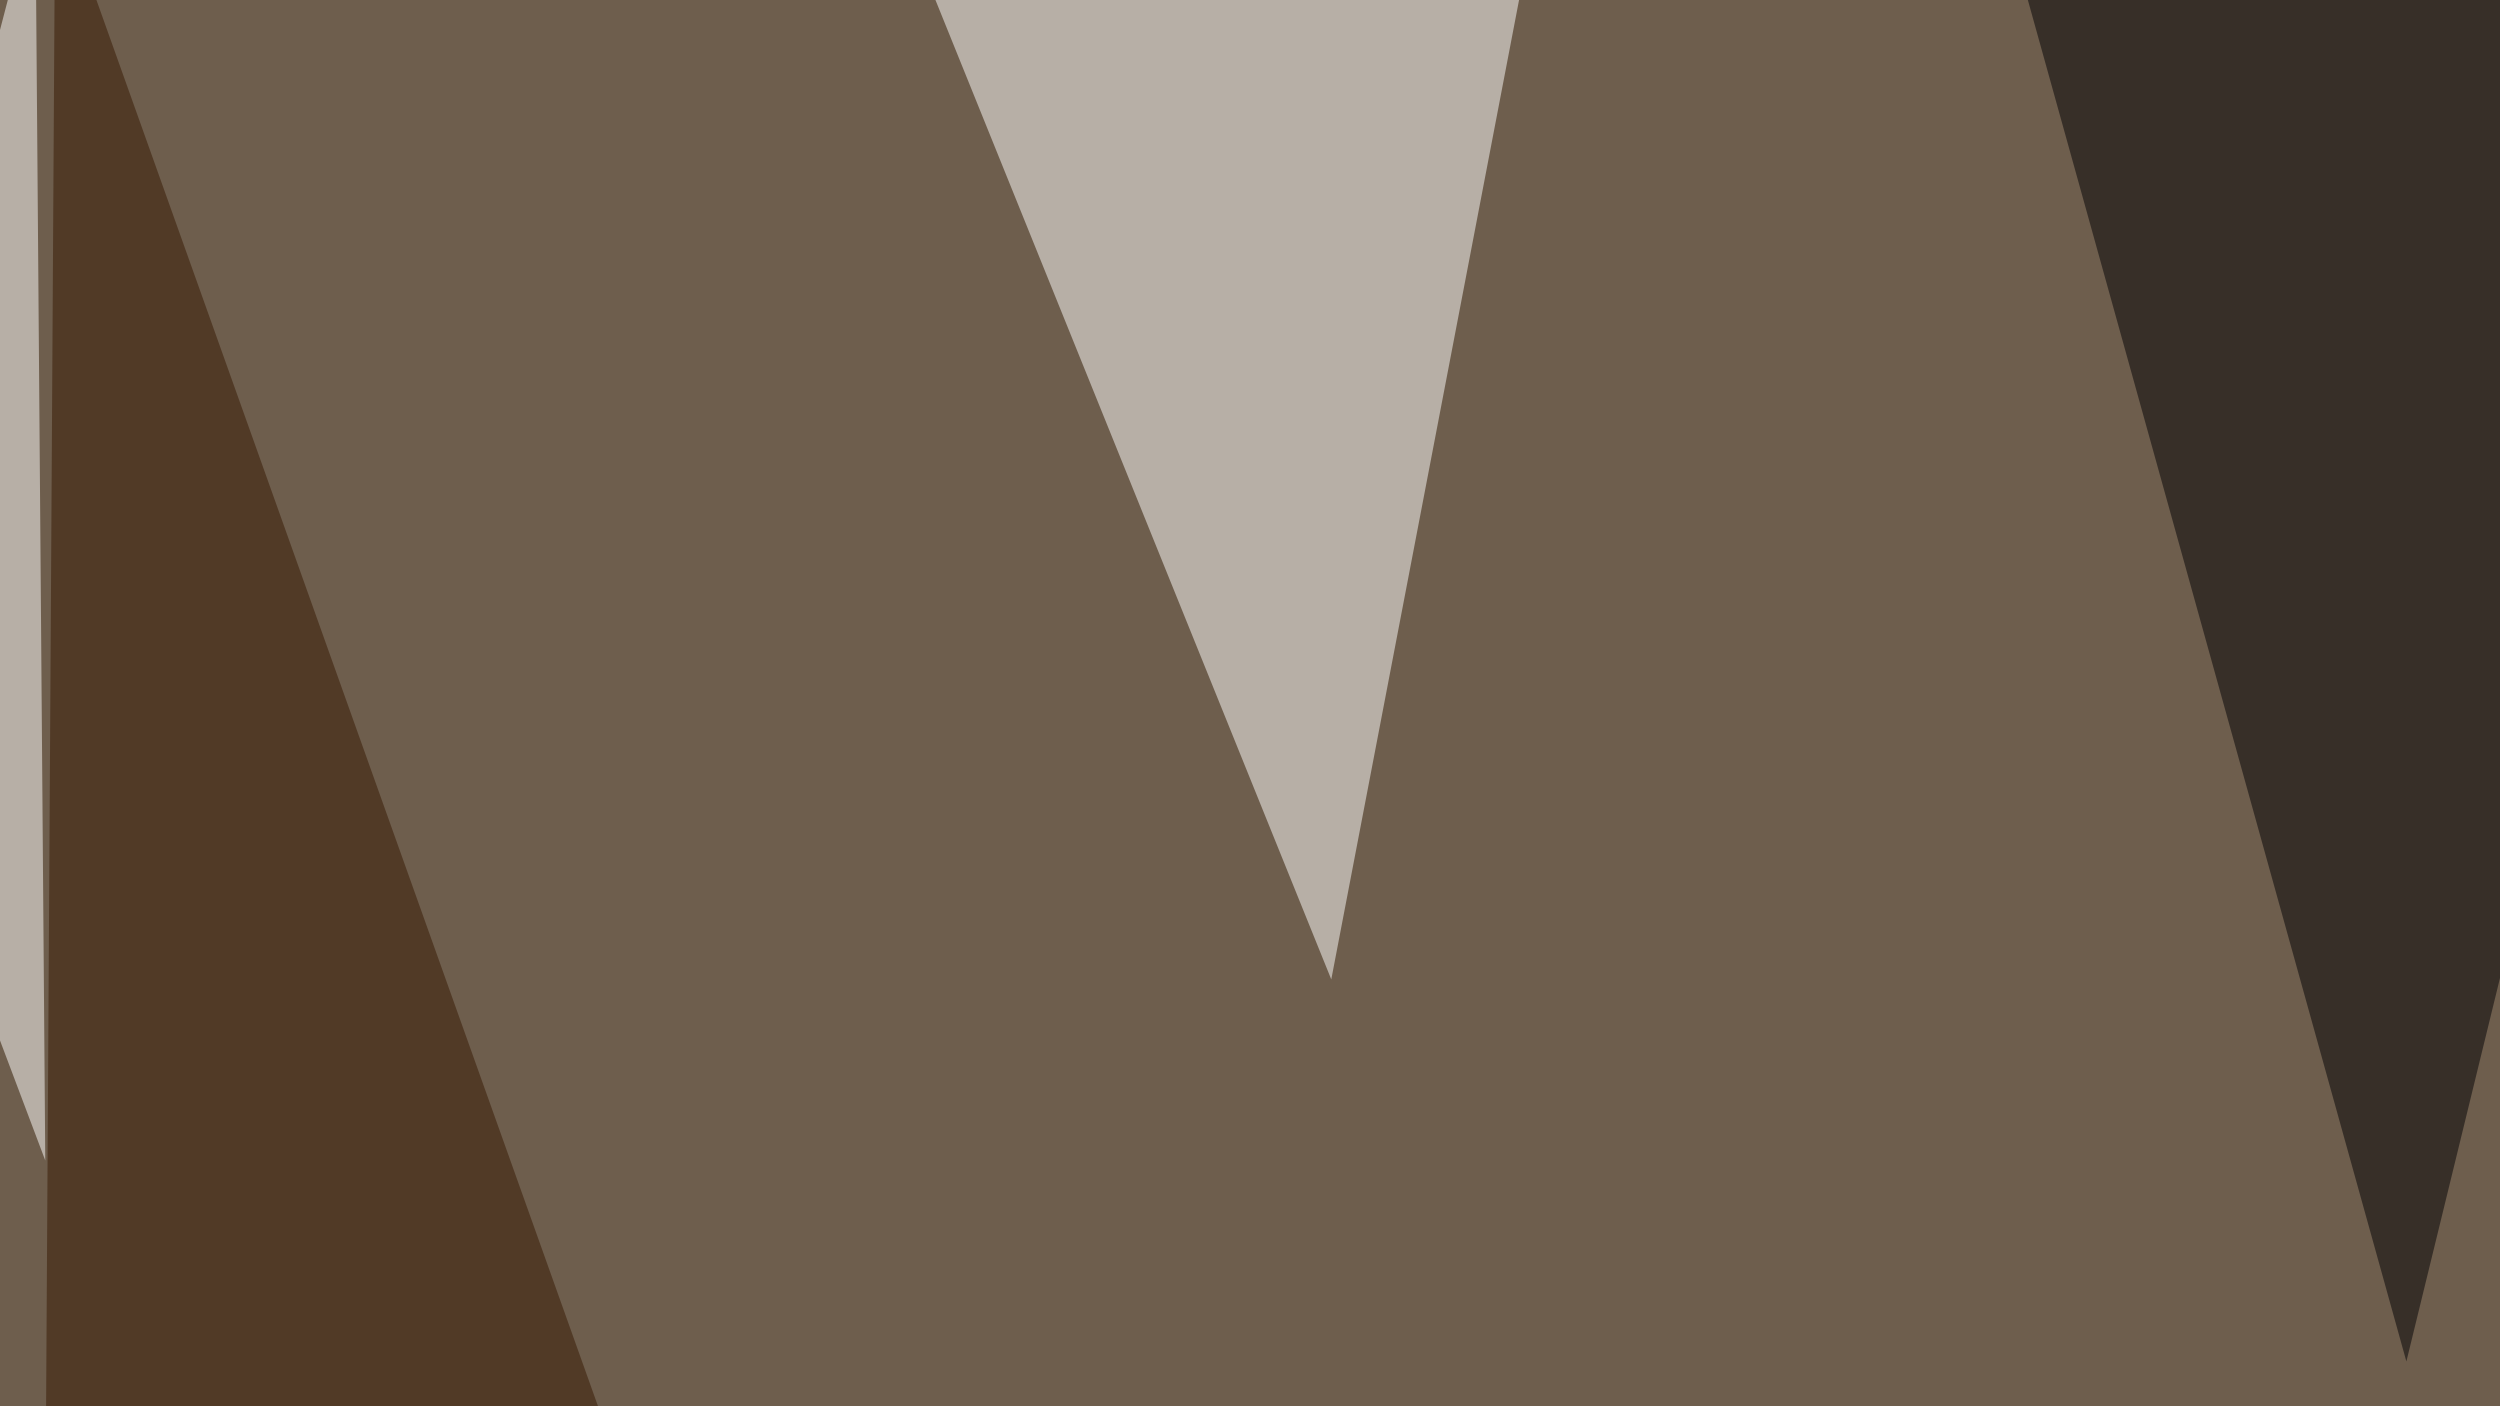
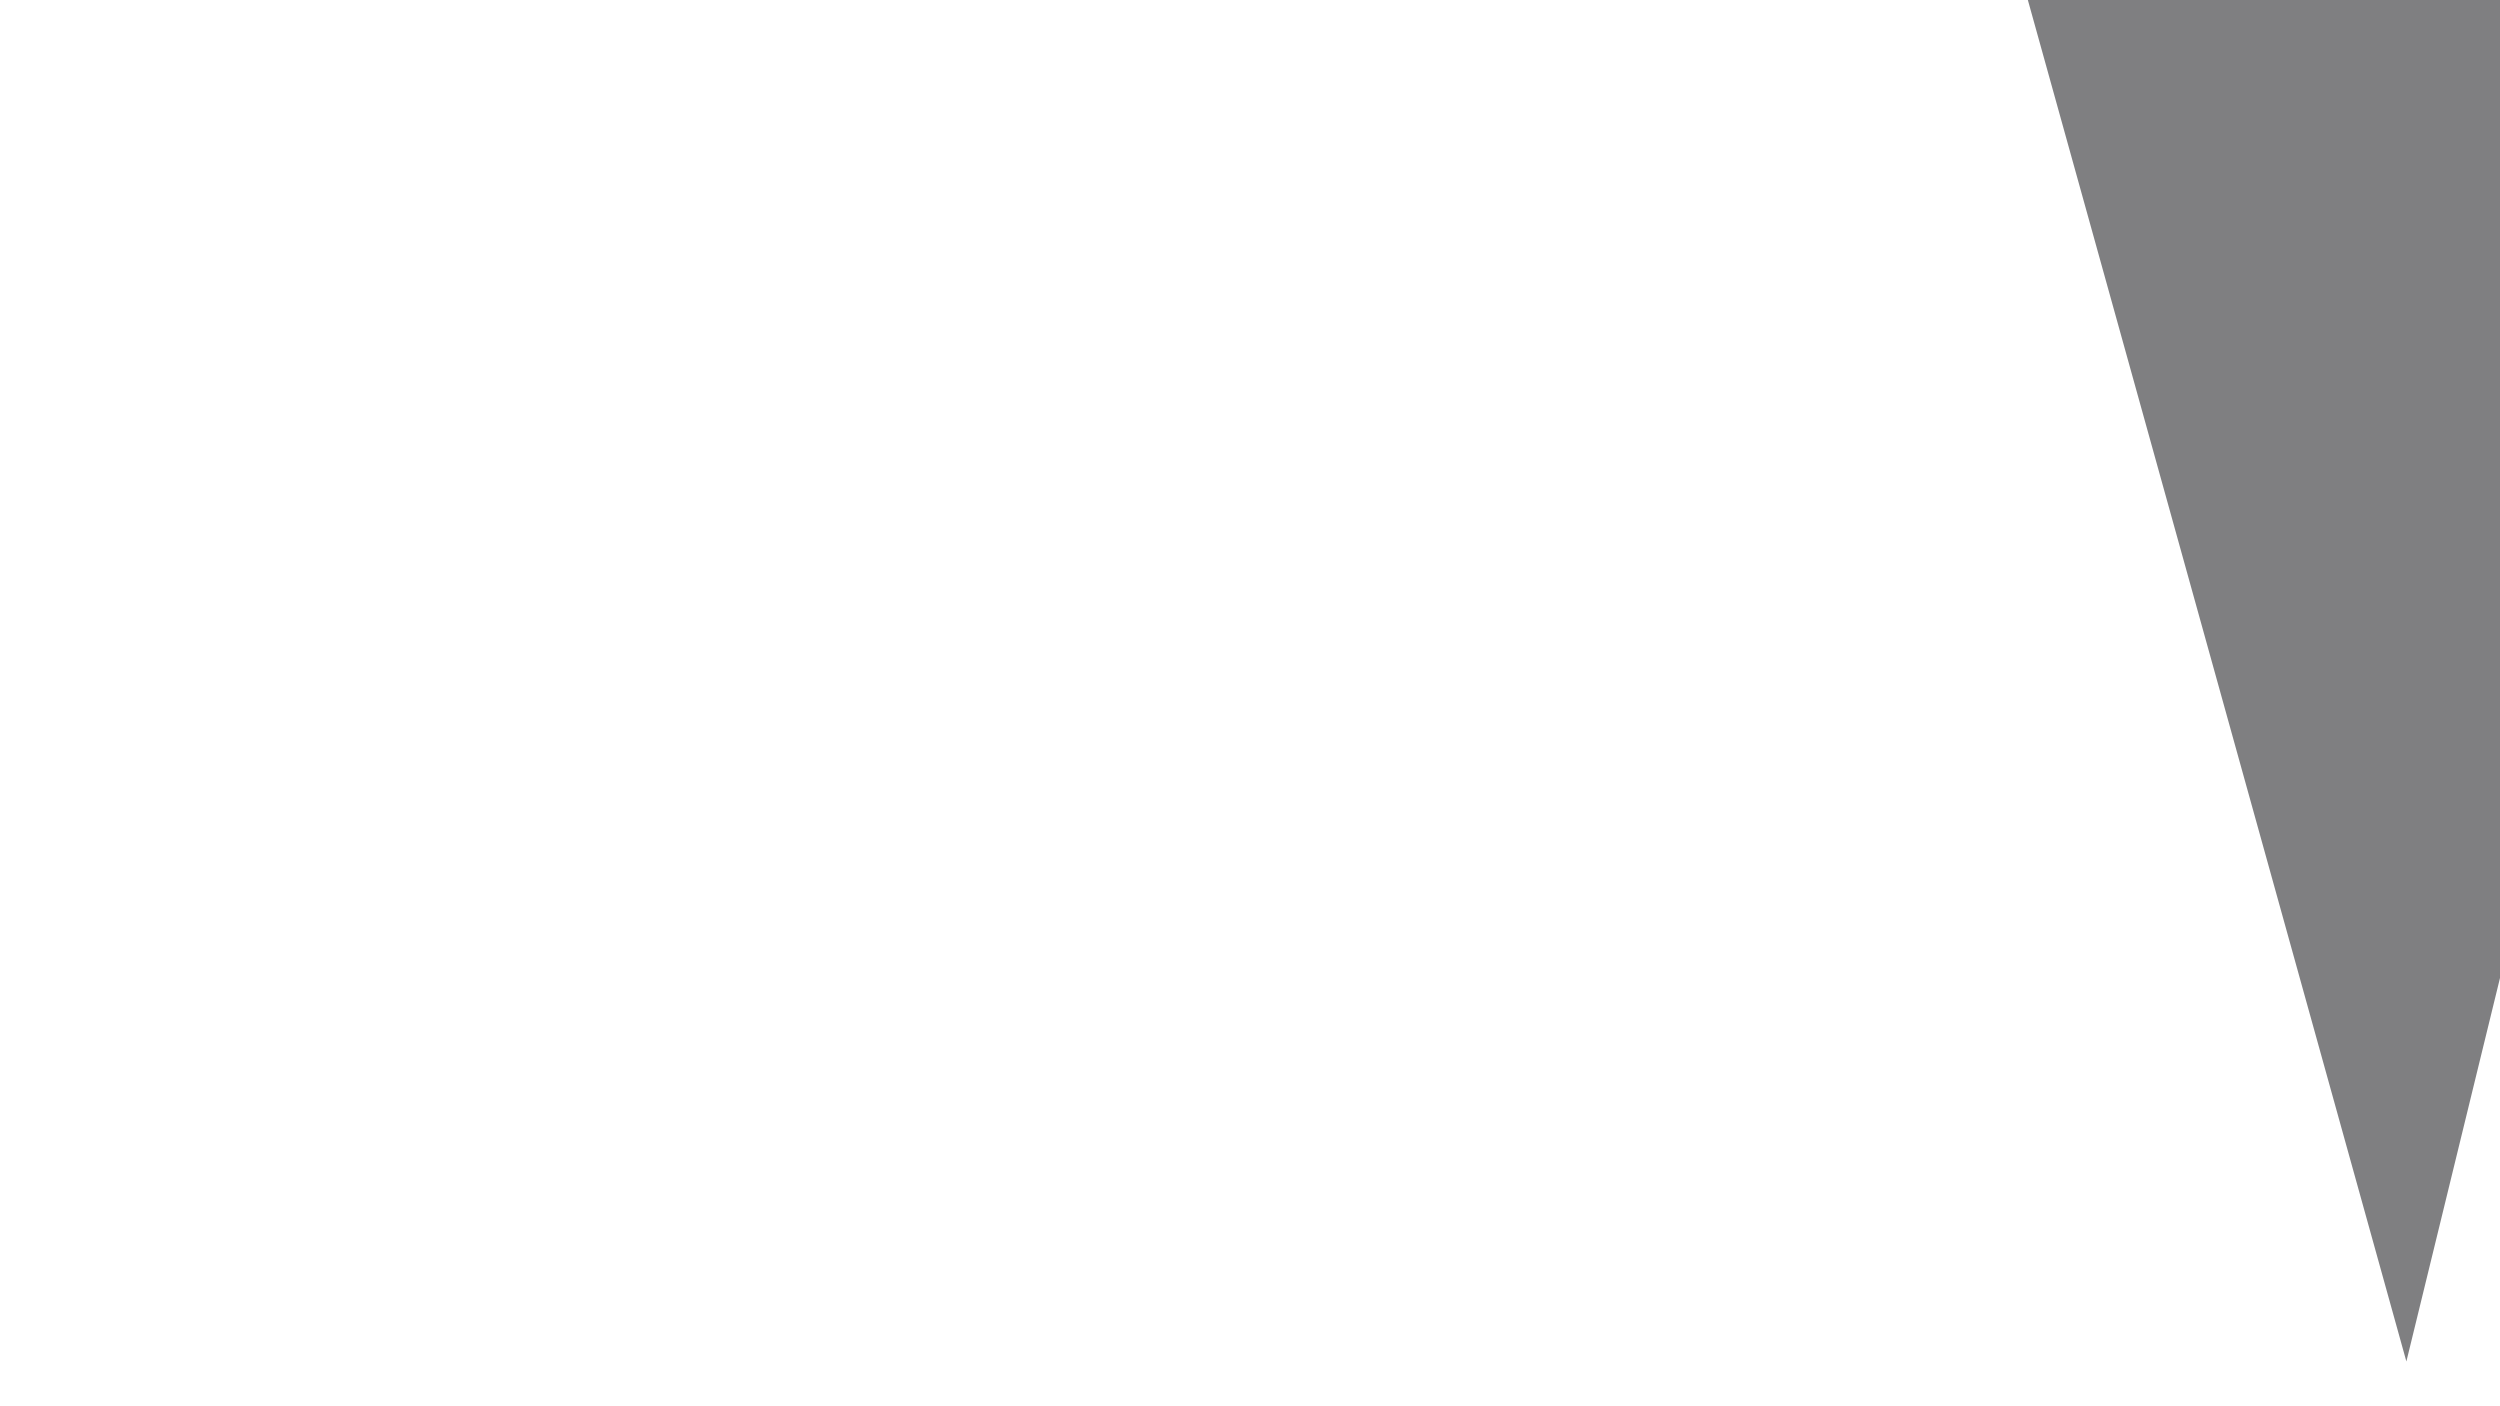
<svg xmlns="http://www.w3.org/2000/svg" width="729" height="410">
  <filter id="a">
    <feGaussianBlur stdDeviation="55" />
  </filter>
-   <rect width="100%" height="100%" fill="#6e5e4d" />
  <g filter="url(#a)">
    <g fill-opacity=".5">
-       <path fill="#fff" d="M271-4.4h172.8l-55.6 290z" />
      <path fill="#000005" d="M701.7 397l-123-442.4 216.7 58.6z" />
-       <path fill="#fff" d="M10.3-30.8l2.9 369.2L-45.4 183z" />
-       <path fill="#341700" d="M194.8 467.3L16.1-33.7l-3 501z" />
    </g>
  </g>
</svg>